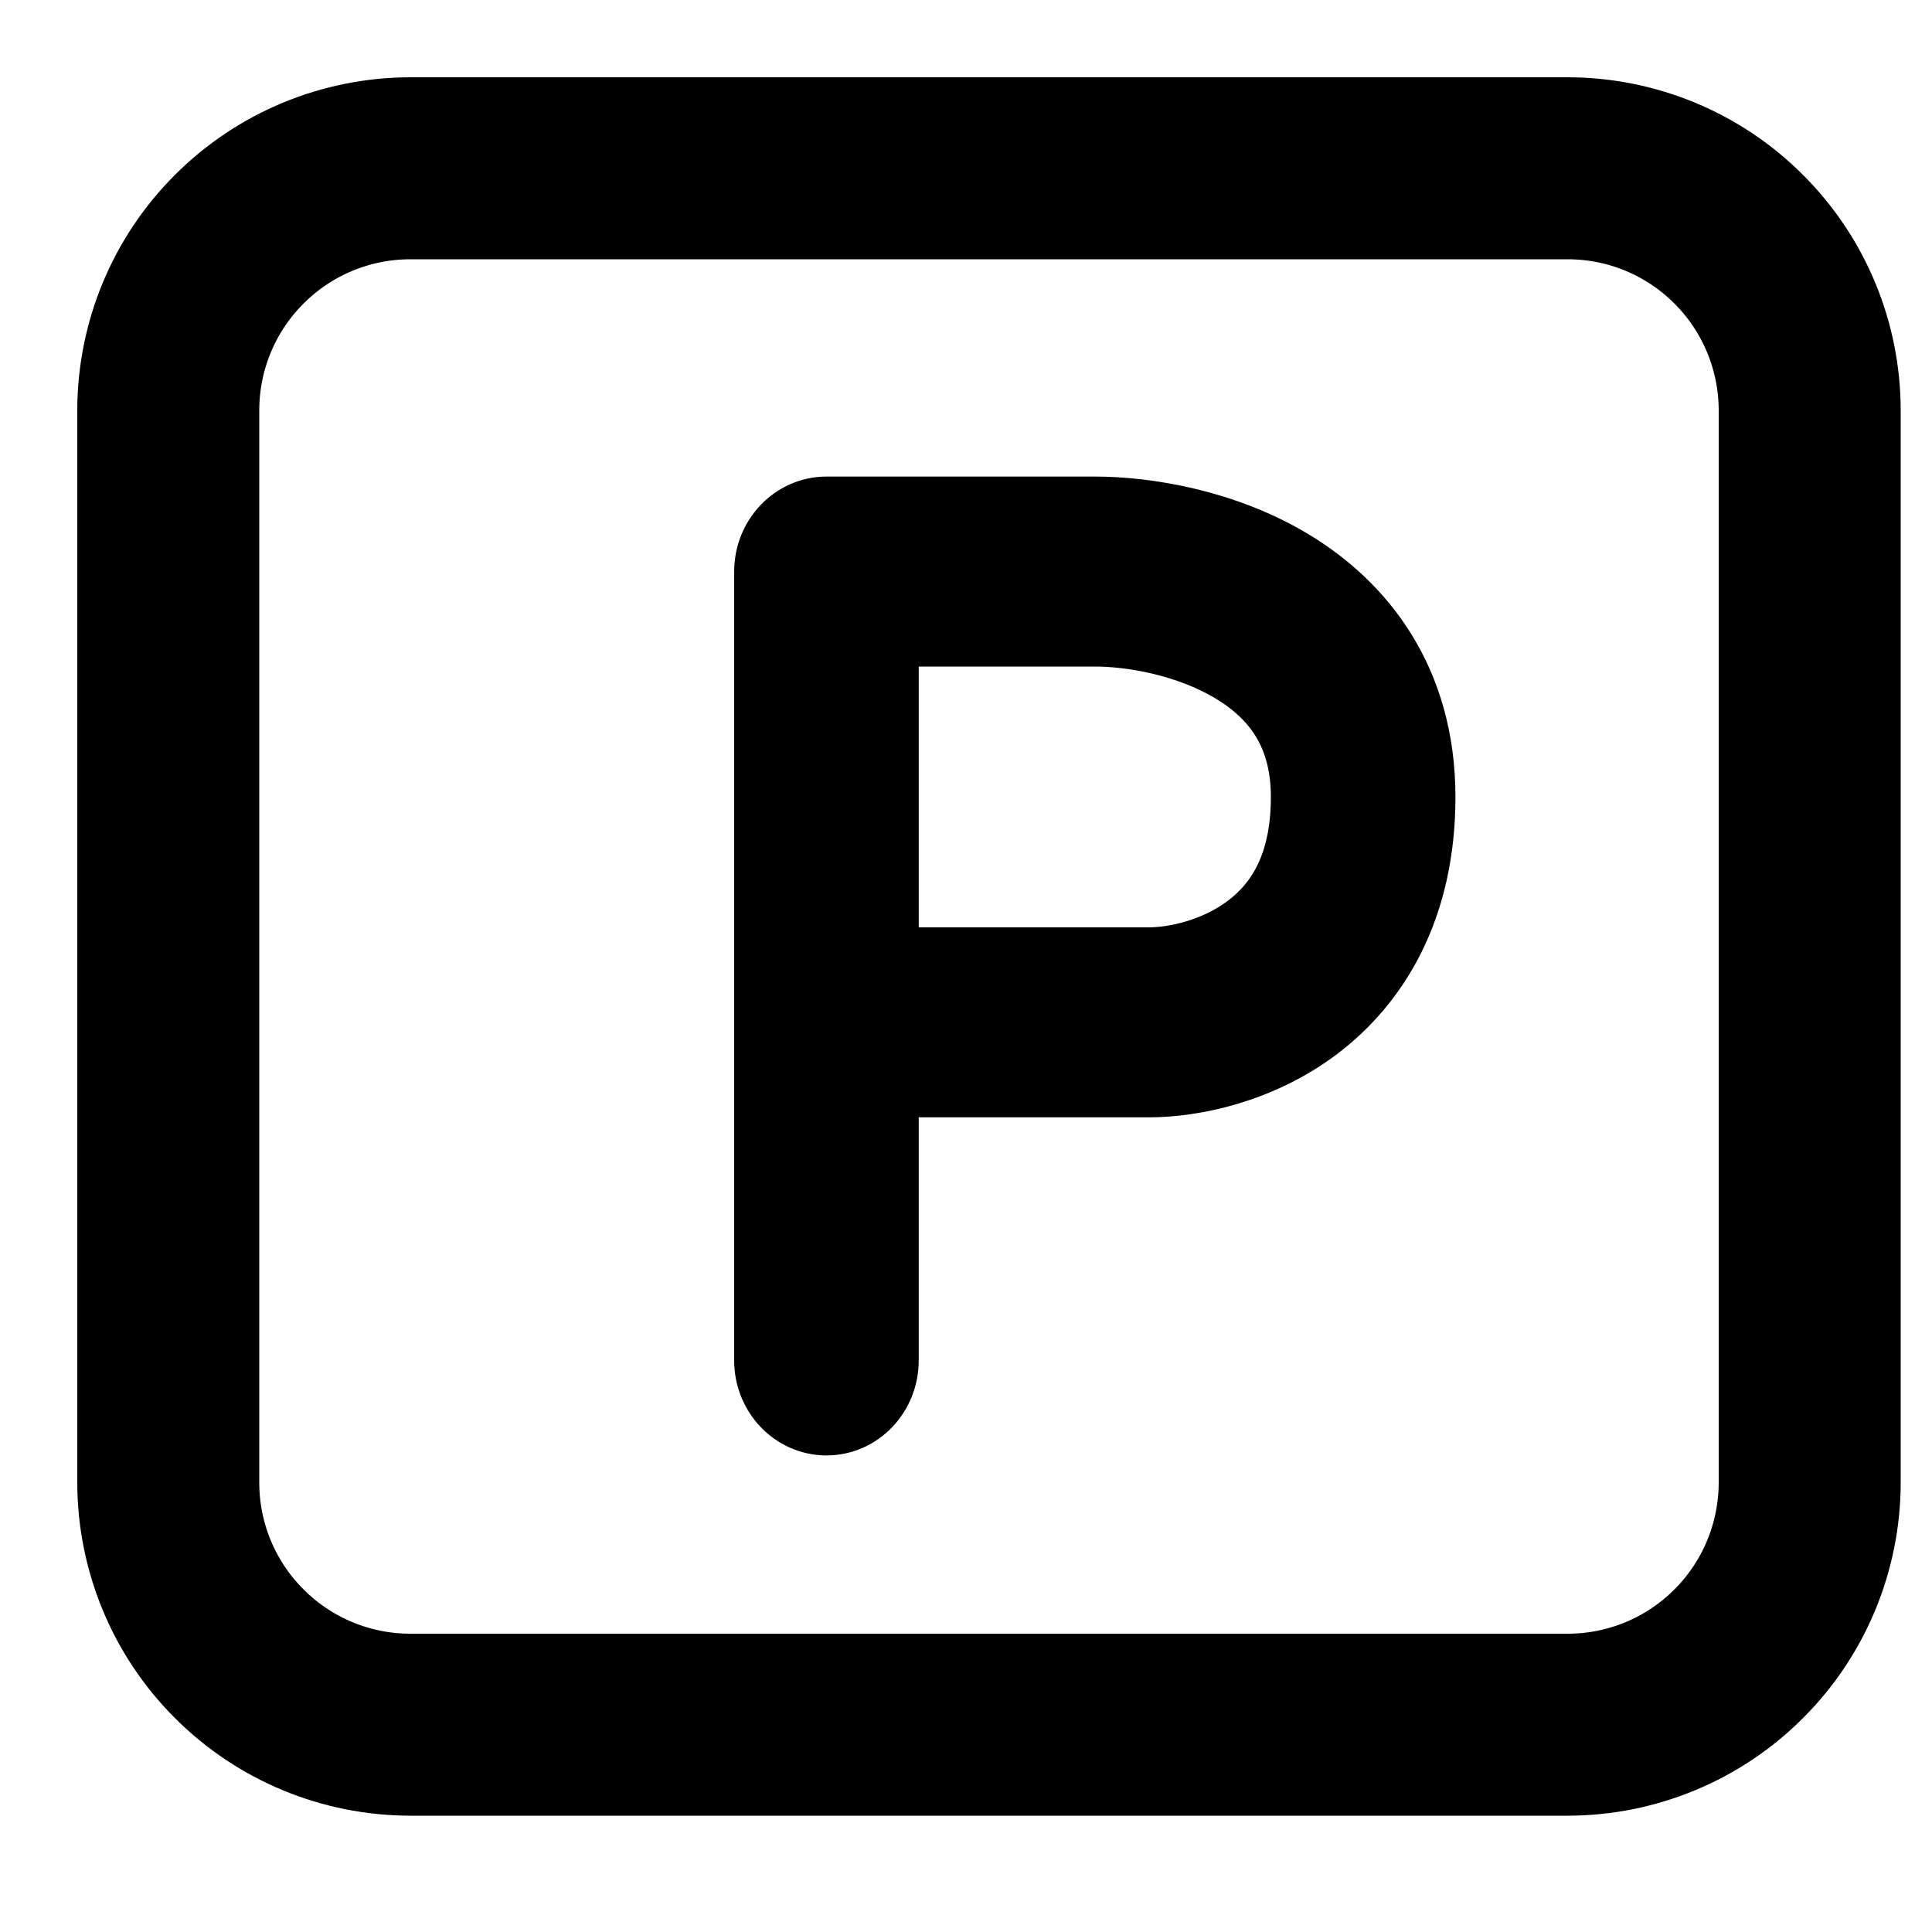
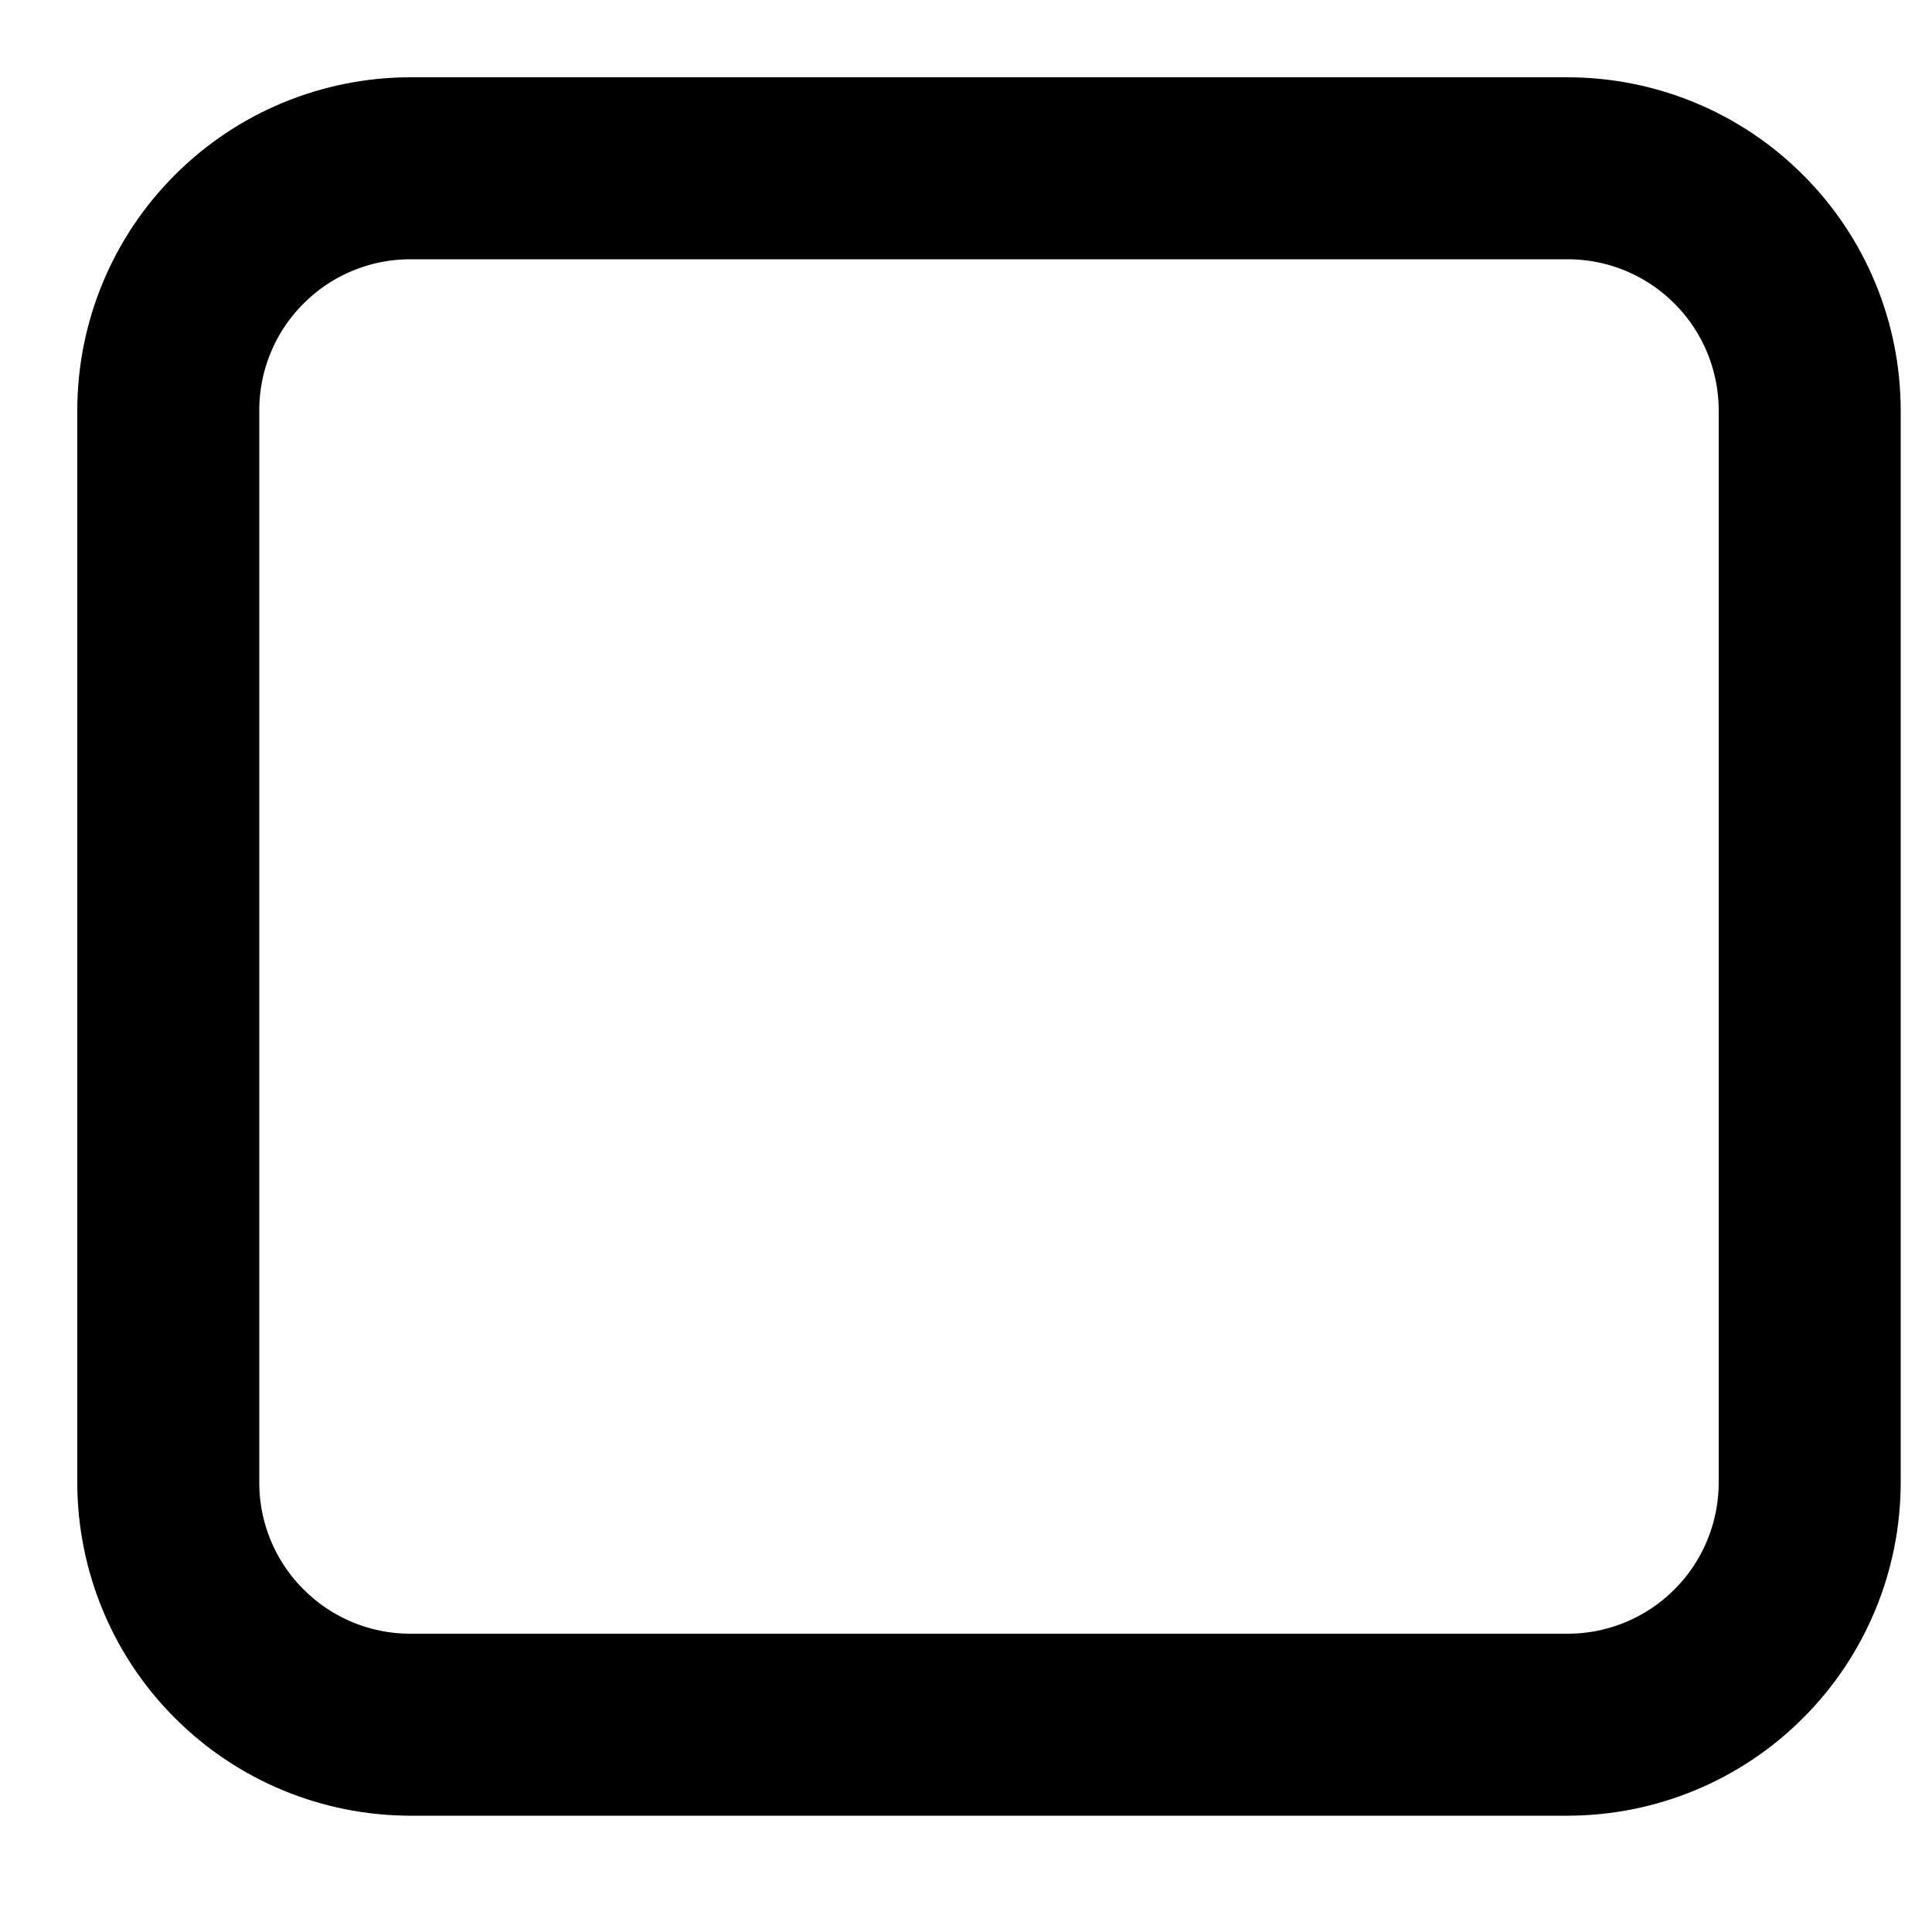
<svg xmlns="http://www.w3.org/2000/svg" width="15" height="15" viewBox="0 0 15 15" fill="none">
  <path d="M12.172 1H3.185C2.605 1.001 2.05 1.231 1.641 1.641C1.231 2.05 1.001 2.605 1 3.185V11.512C1.001 12.091 1.231 12.647 1.641 13.056C2.05 13.466 2.605 13.696 3.185 13.697H12.172C12.752 13.696 13.307 13.466 13.716 13.056C14.126 12.647 14.356 12.091 14.357 11.512V3.185C14.356 2.605 14.126 2.05 13.716 1.641C13.307 1.231 12.752 1.001 12.172 1ZM13.744 11.512C13.743 11.929 13.578 12.329 13.283 12.623C12.989 12.918 12.589 13.084 12.172 13.084H3.185C2.768 13.084 2.368 12.918 2.074 12.623C1.779 12.329 1.613 11.929 1.613 11.512V3.185C1.613 2.768 1.779 2.368 2.074 2.074C2.368 1.779 2.768 1.613 3.185 1.613H12.172C12.589 1.613 12.989 1.779 13.283 2.074C13.578 2.368 13.743 2.768 13.744 3.185V11.512Z" fill="black" stroke="black" stroke-width="0.8" />
-   <path fill-rule="evenodd" clip-rule="evenodd" d="M6 4.438C6 4.196 6.187 4 6.417 4H8.5C8.898 4 9.496 4.097 10.01 4.408C10.545 4.732 11 5.3 11 6.188C11 7.03 10.656 7.599 10.202 7.943C9.769 8.27 9.261 8.375 8.917 8.375H6.833V10.562C6.833 10.804 6.647 11 6.417 11C6.187 11 6 10.804 6 10.562V4.438ZM6.833 7.5H8.917C9.128 7.5 9.454 7.43 9.715 7.232C9.955 7.051 10.167 6.745 10.167 6.188C10.167 5.675 9.927 5.368 9.594 5.167C9.24 4.953 8.797 4.875 8.5 4.875H6.833V7.5Z" fill="black" stroke="black" stroke-width="0.6" stroke-linecap="round" stroke-linejoin="round" />
</svg>